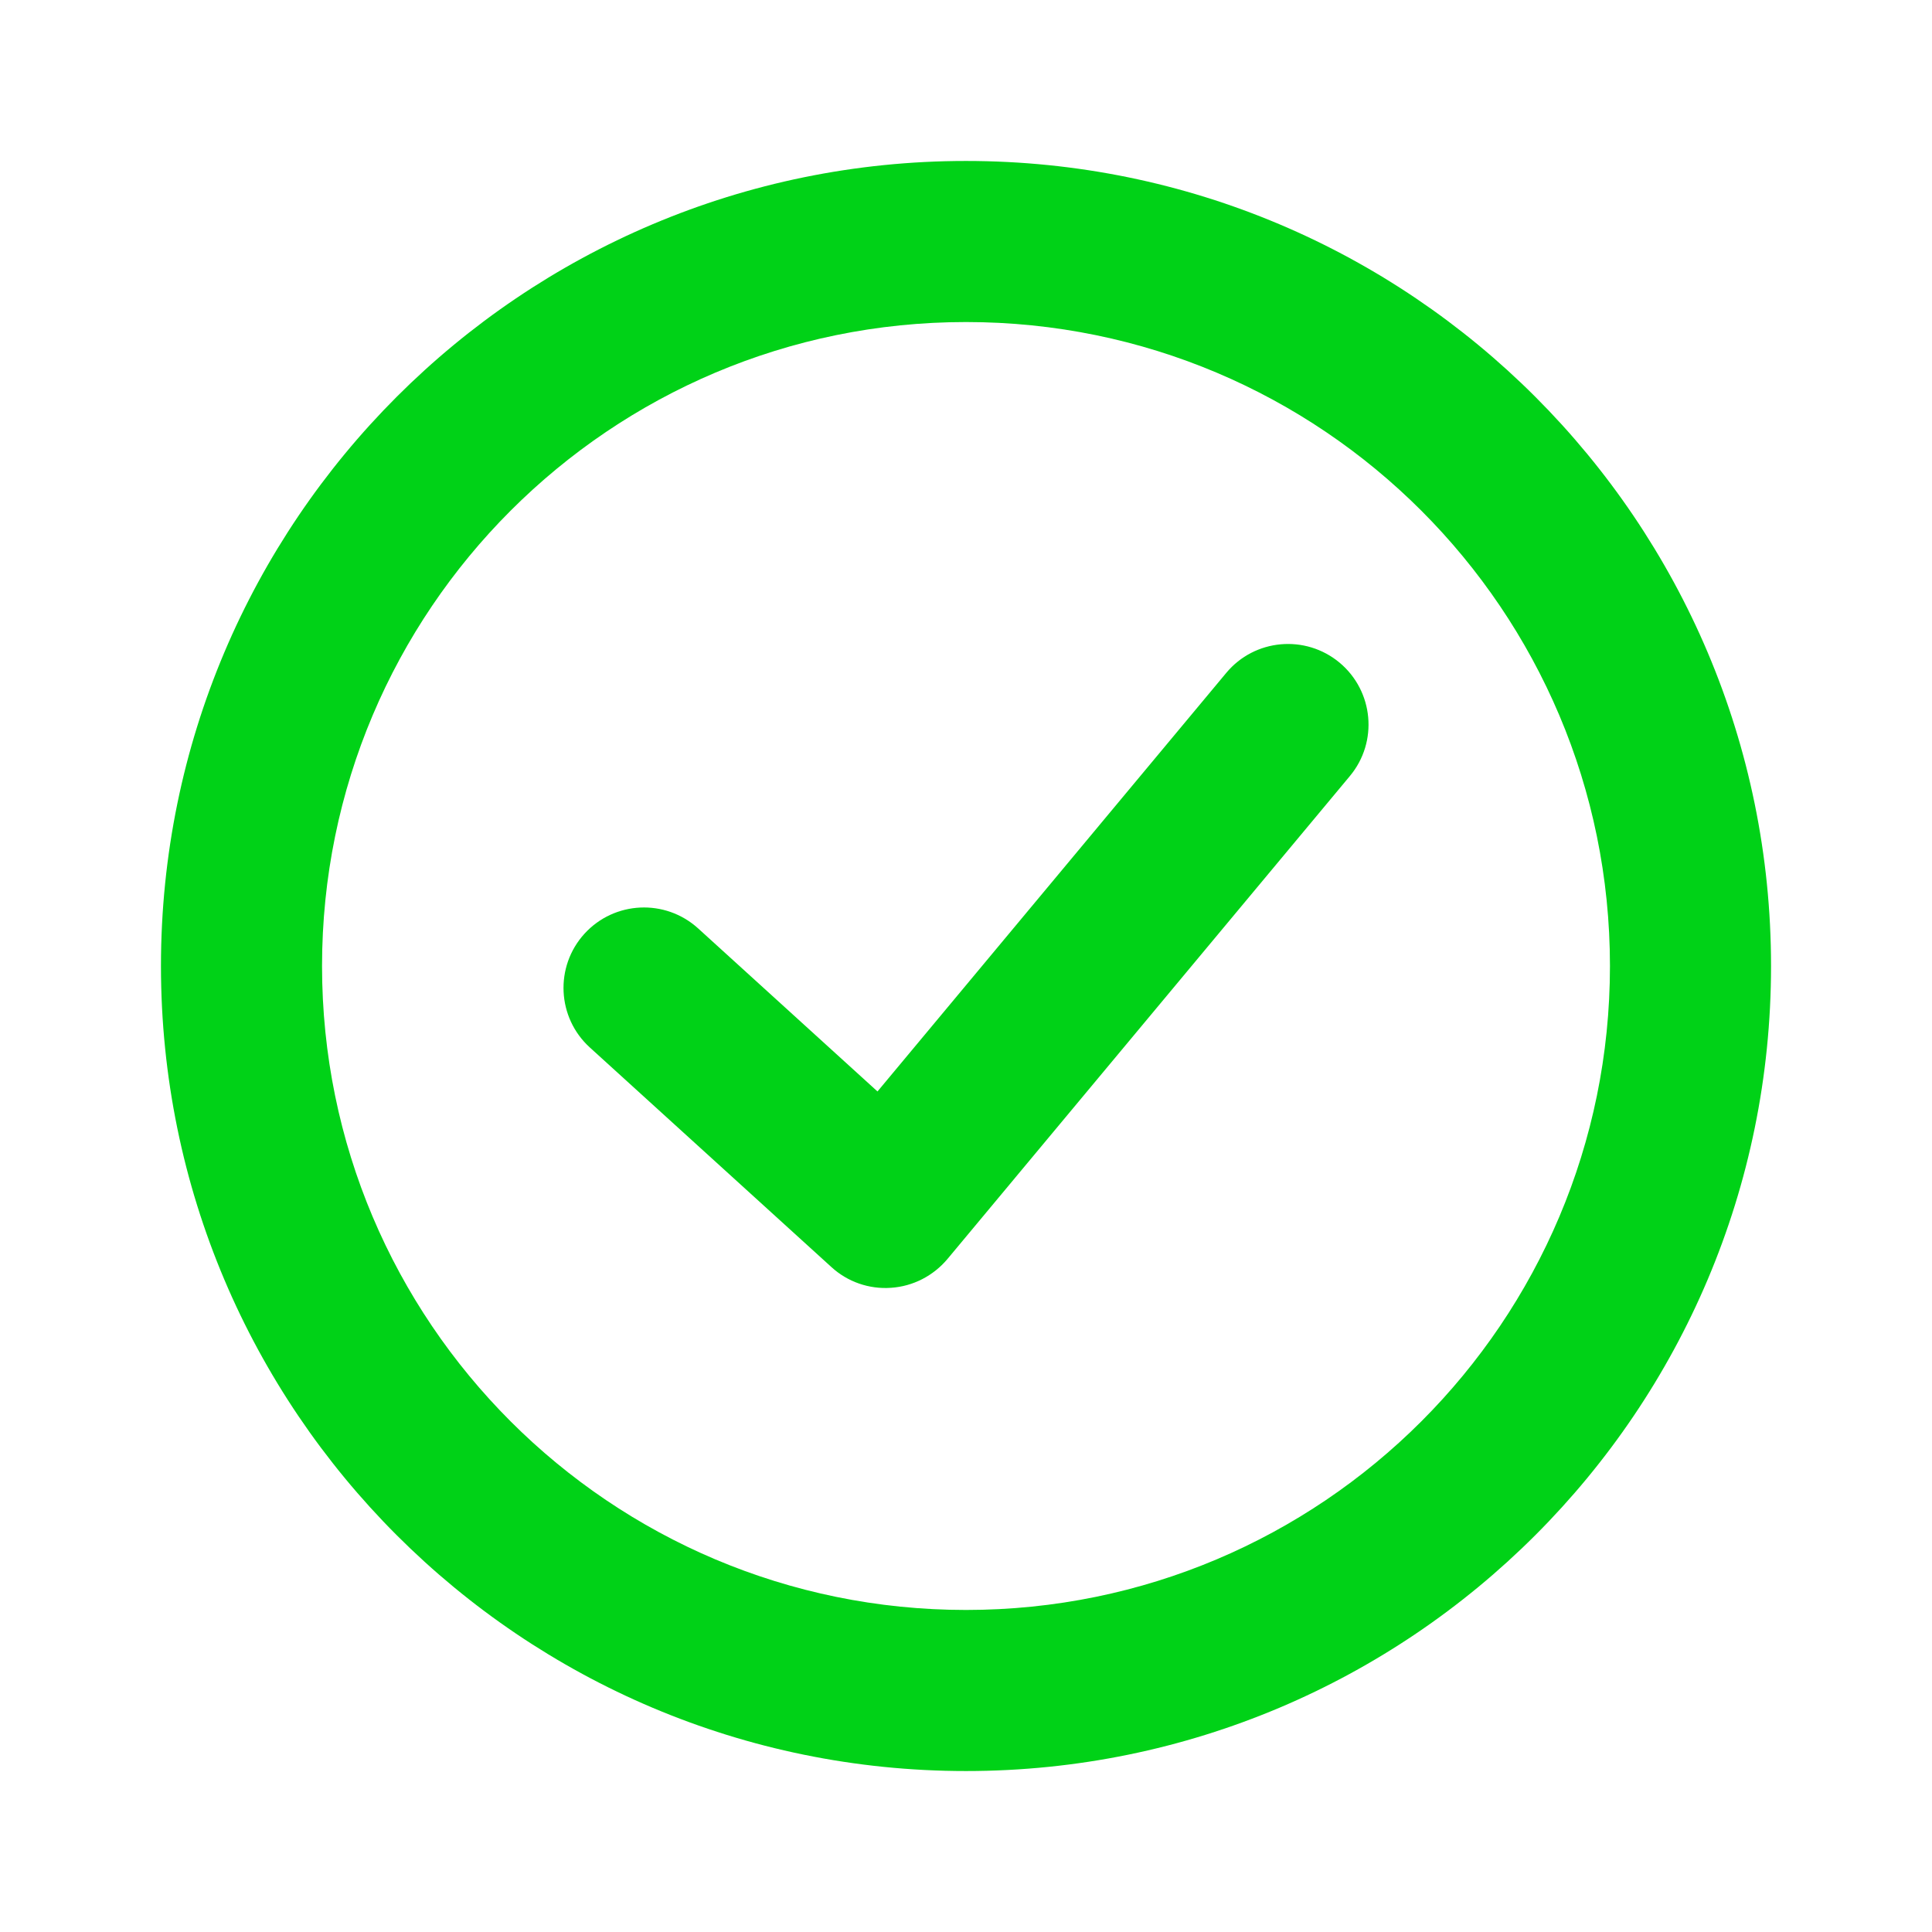
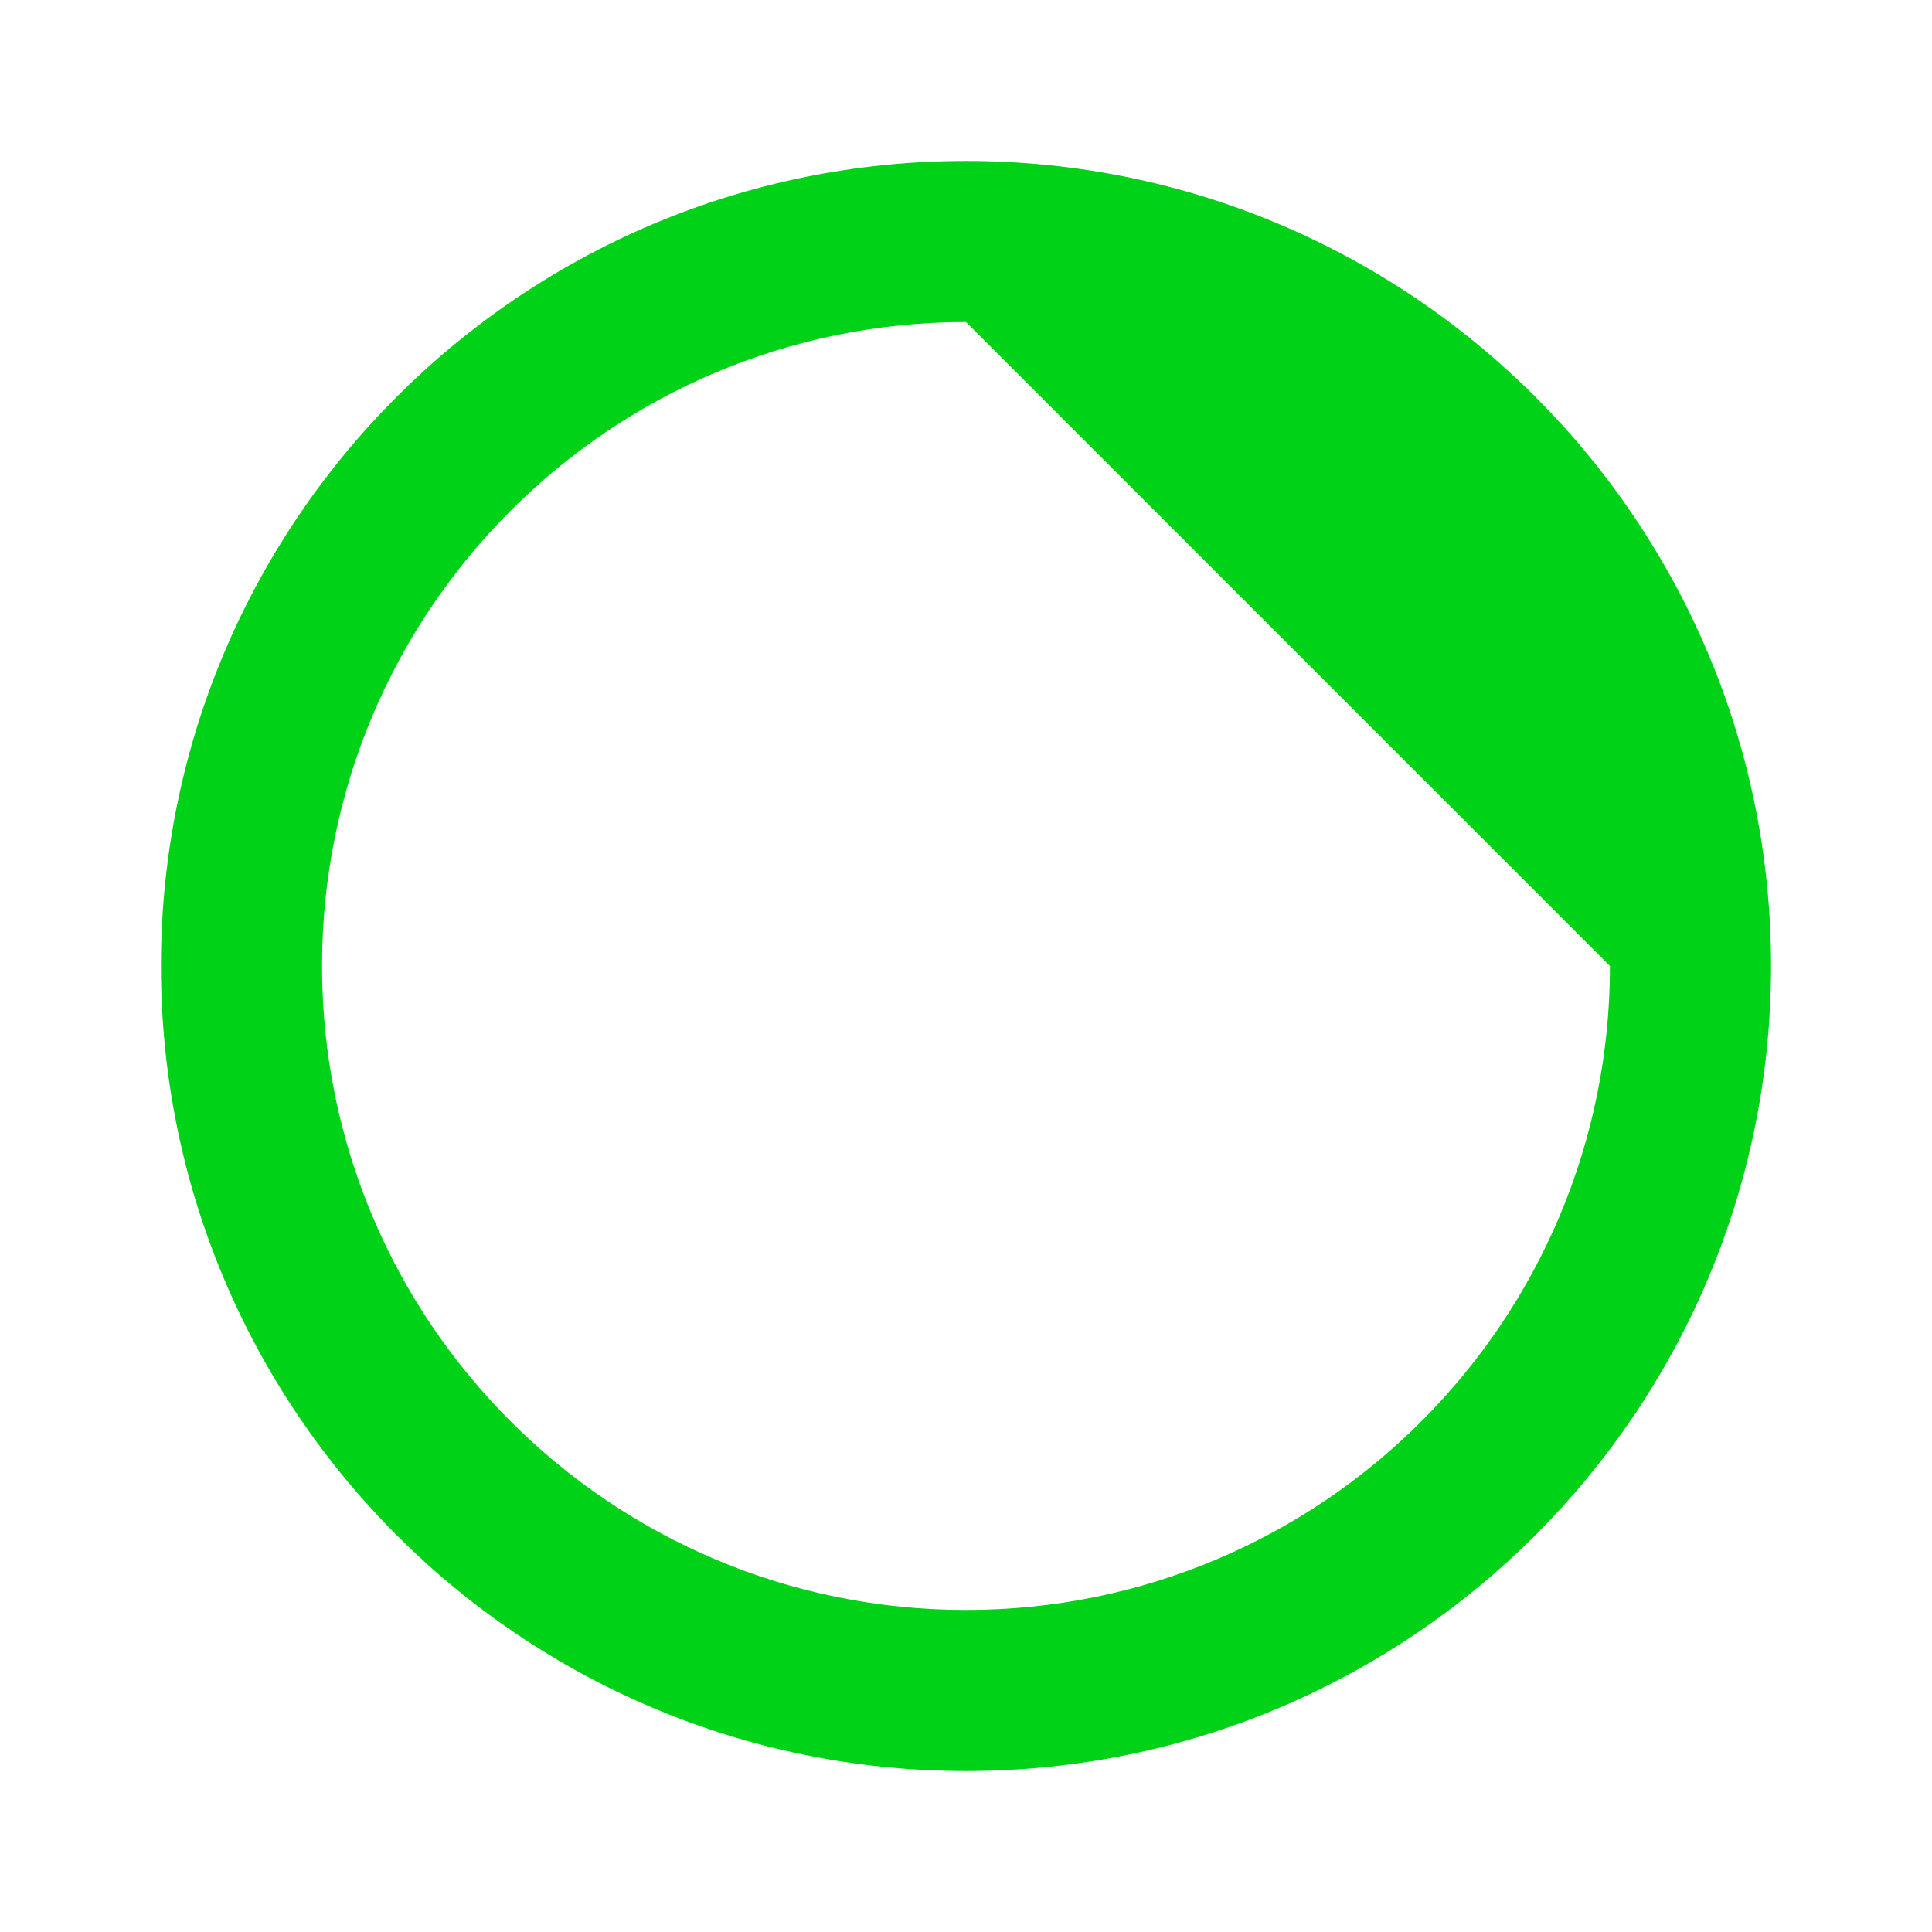
<svg xmlns="http://www.w3.org/2000/svg" width="16" height="16" viewBox="0 0 16 16" fill="none">
-   <path fill-rule="evenodd" clip-rule="evenodd" d="M1.333 8C1.333 4.318 4.318 1.333 8 1.333C11.682 1.333 14.667 4.318 14.667 8C14.667 11.682 11.682 14.667 8 14.667C4.318 14.667 1.333 11.682 1.333 8ZM8 2.667C5.054 2.667 2.667 5.055 2.667 8C2.667 10.946 5.054 13.333 8 13.333C10.945 13.333 13.333 10.946 13.333 8C13.333 5.055 10.945 2.667 8 2.667Z" fill="#00D217" />
-   <path fill-rule="evenodd" clip-rule="evenodd" d="M11.094 5.488C11.376 5.724 11.415 6.144 11.179 6.427L7.846 10.427C7.729 10.566 7.561 10.653 7.379 10.665C7.198 10.678 7.019 10.616 6.885 10.493L4.885 8.675C4.613 8.428 4.592 8.006 4.84 7.733C5.088 7.461 5.509 7.441 5.782 7.689L7.267 9.039L10.155 5.573C10.39 5.29 10.811 5.252 11.094 5.488Z" fill="#00D217" />
+   <path fill-rule="evenodd" clip-rule="evenodd" d="M1.333 8C1.333 4.318 4.318 1.333 8 1.333C11.682 1.333 14.667 4.318 14.667 8C14.667 11.682 11.682 14.667 8 14.667C4.318 14.667 1.333 11.682 1.333 8ZM8 2.667C5.054 2.667 2.667 5.055 2.667 8C2.667 10.946 5.054 13.333 8 13.333C10.945 13.333 13.333 10.946 13.333 8Z" fill="#00D217" />
</svg>